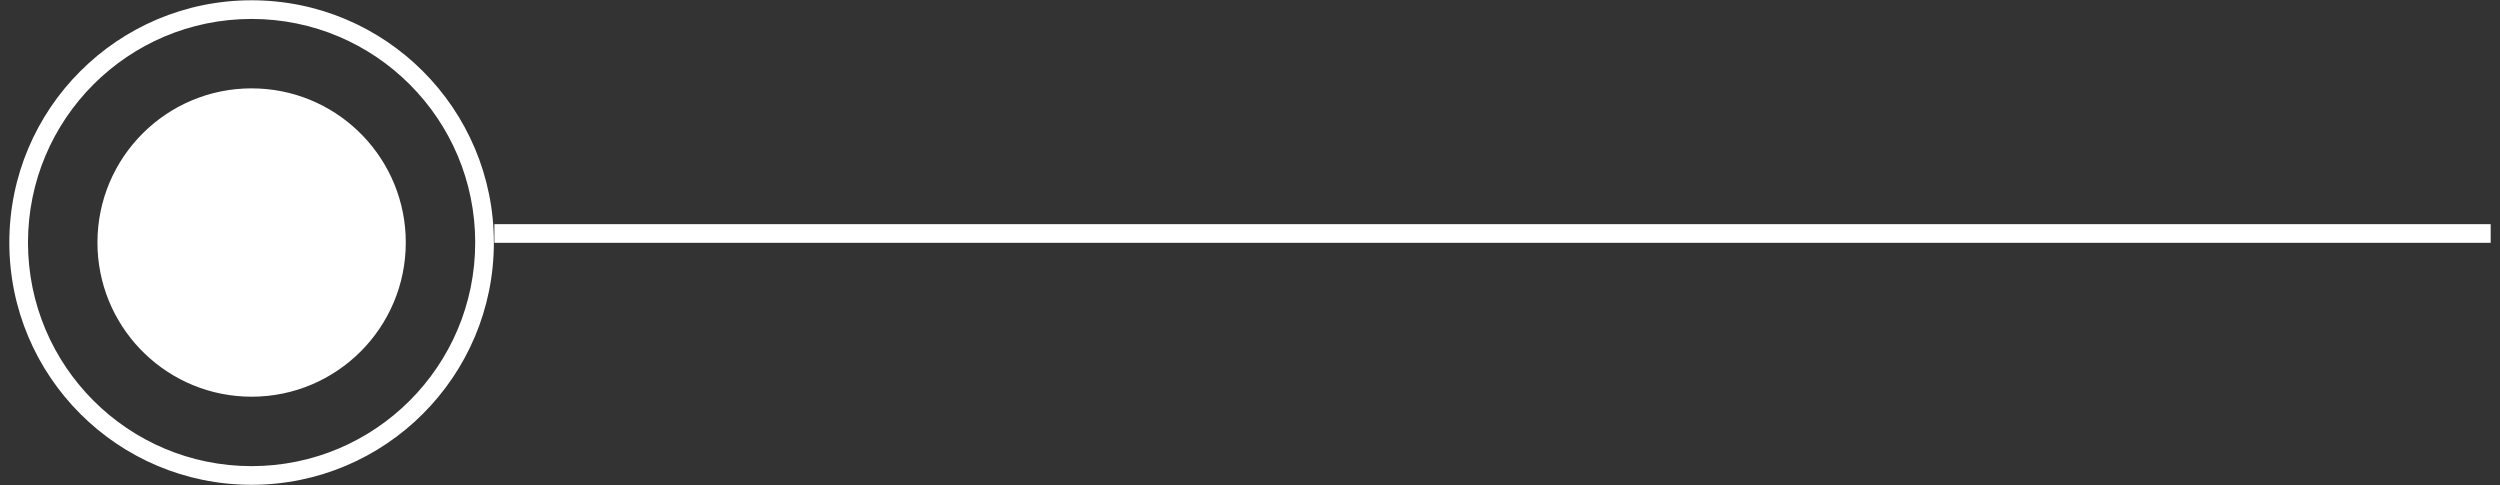
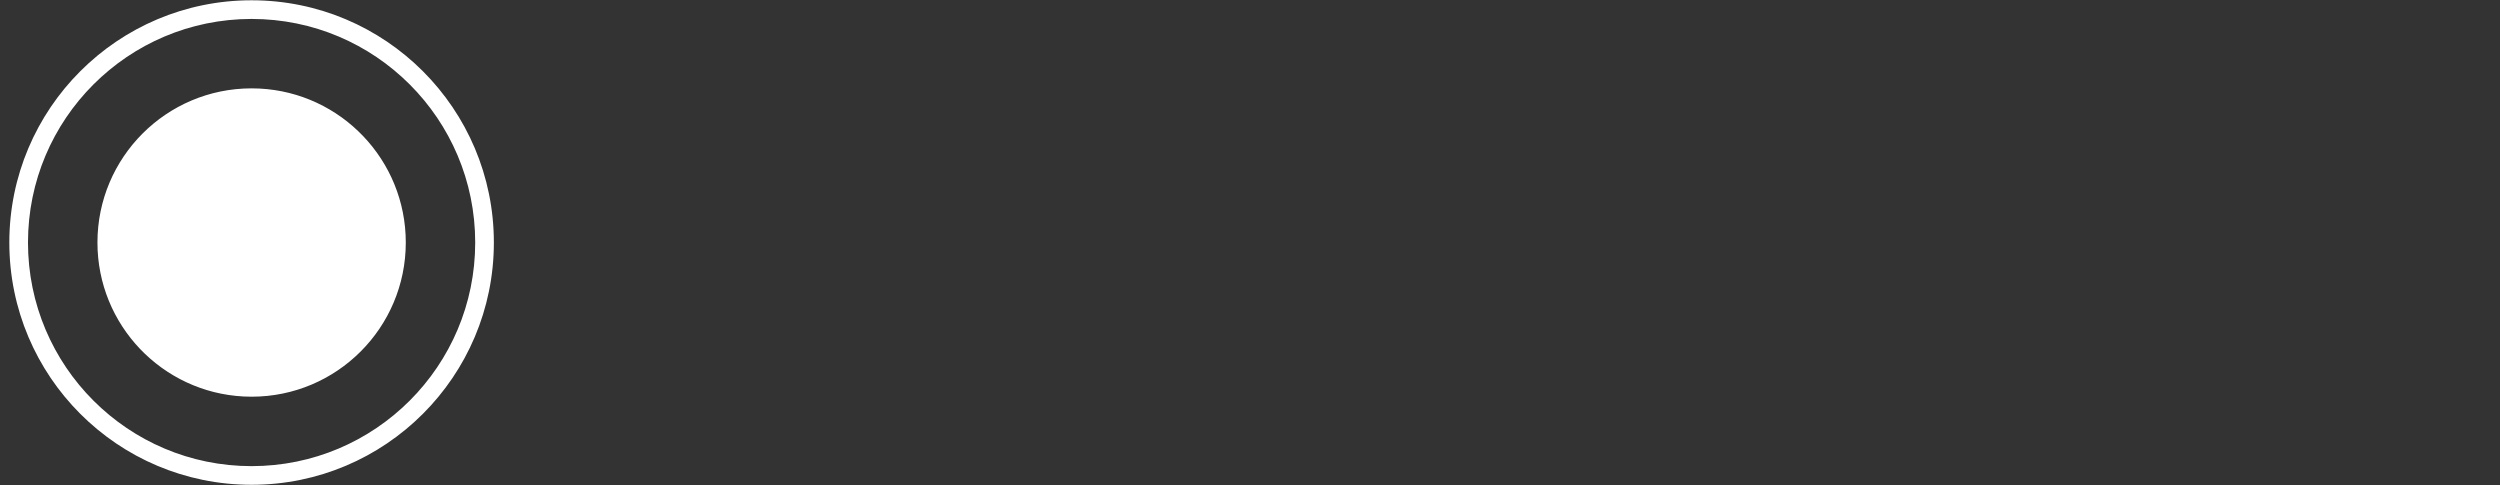
<svg xmlns="http://www.w3.org/2000/svg" width="134" height="26" viewBox="0 0 134 26" fill="none">
  <rect x="0" y="0" width="134" height="26" fill="#333333" stroke="none" />
  <path d="M13.485 0.015C20.657 0.015 26.471 5.828 26.471 13C26.471 20.172 20.657 25.985 13.485 25.985C6.314 25.985 0.5 20.172 0.5 13C0.5 5.828 6.314 0.015 13.485 0.015ZM13.485 1.015C6.866 1.015 1.5 6.381 1.5 13C1.5 19.619 6.866 24.985 13.485 24.985C20.105 24.985 25.471 19.619 25.471 13C25.471 6.381 20.105 1.015 13.485 1.015ZM13.911 4.747C18.277 4.968 21.75 8.578 21.75 12.999C21.75 17.563 18.05 21.263 13.486 21.263L13.06 21.252C8.695 21.03 5.223 17.42 5.223 12.999C5.223 8.435 8.923 4.736 13.486 4.736L13.911 4.747Z" fill="white" />
-   <path fill-rule="evenodd" clip-rule="evenodd" d="M133.5 13.015H26.5V12.015H133.5V13.015Z" fill="white" />
</svg>